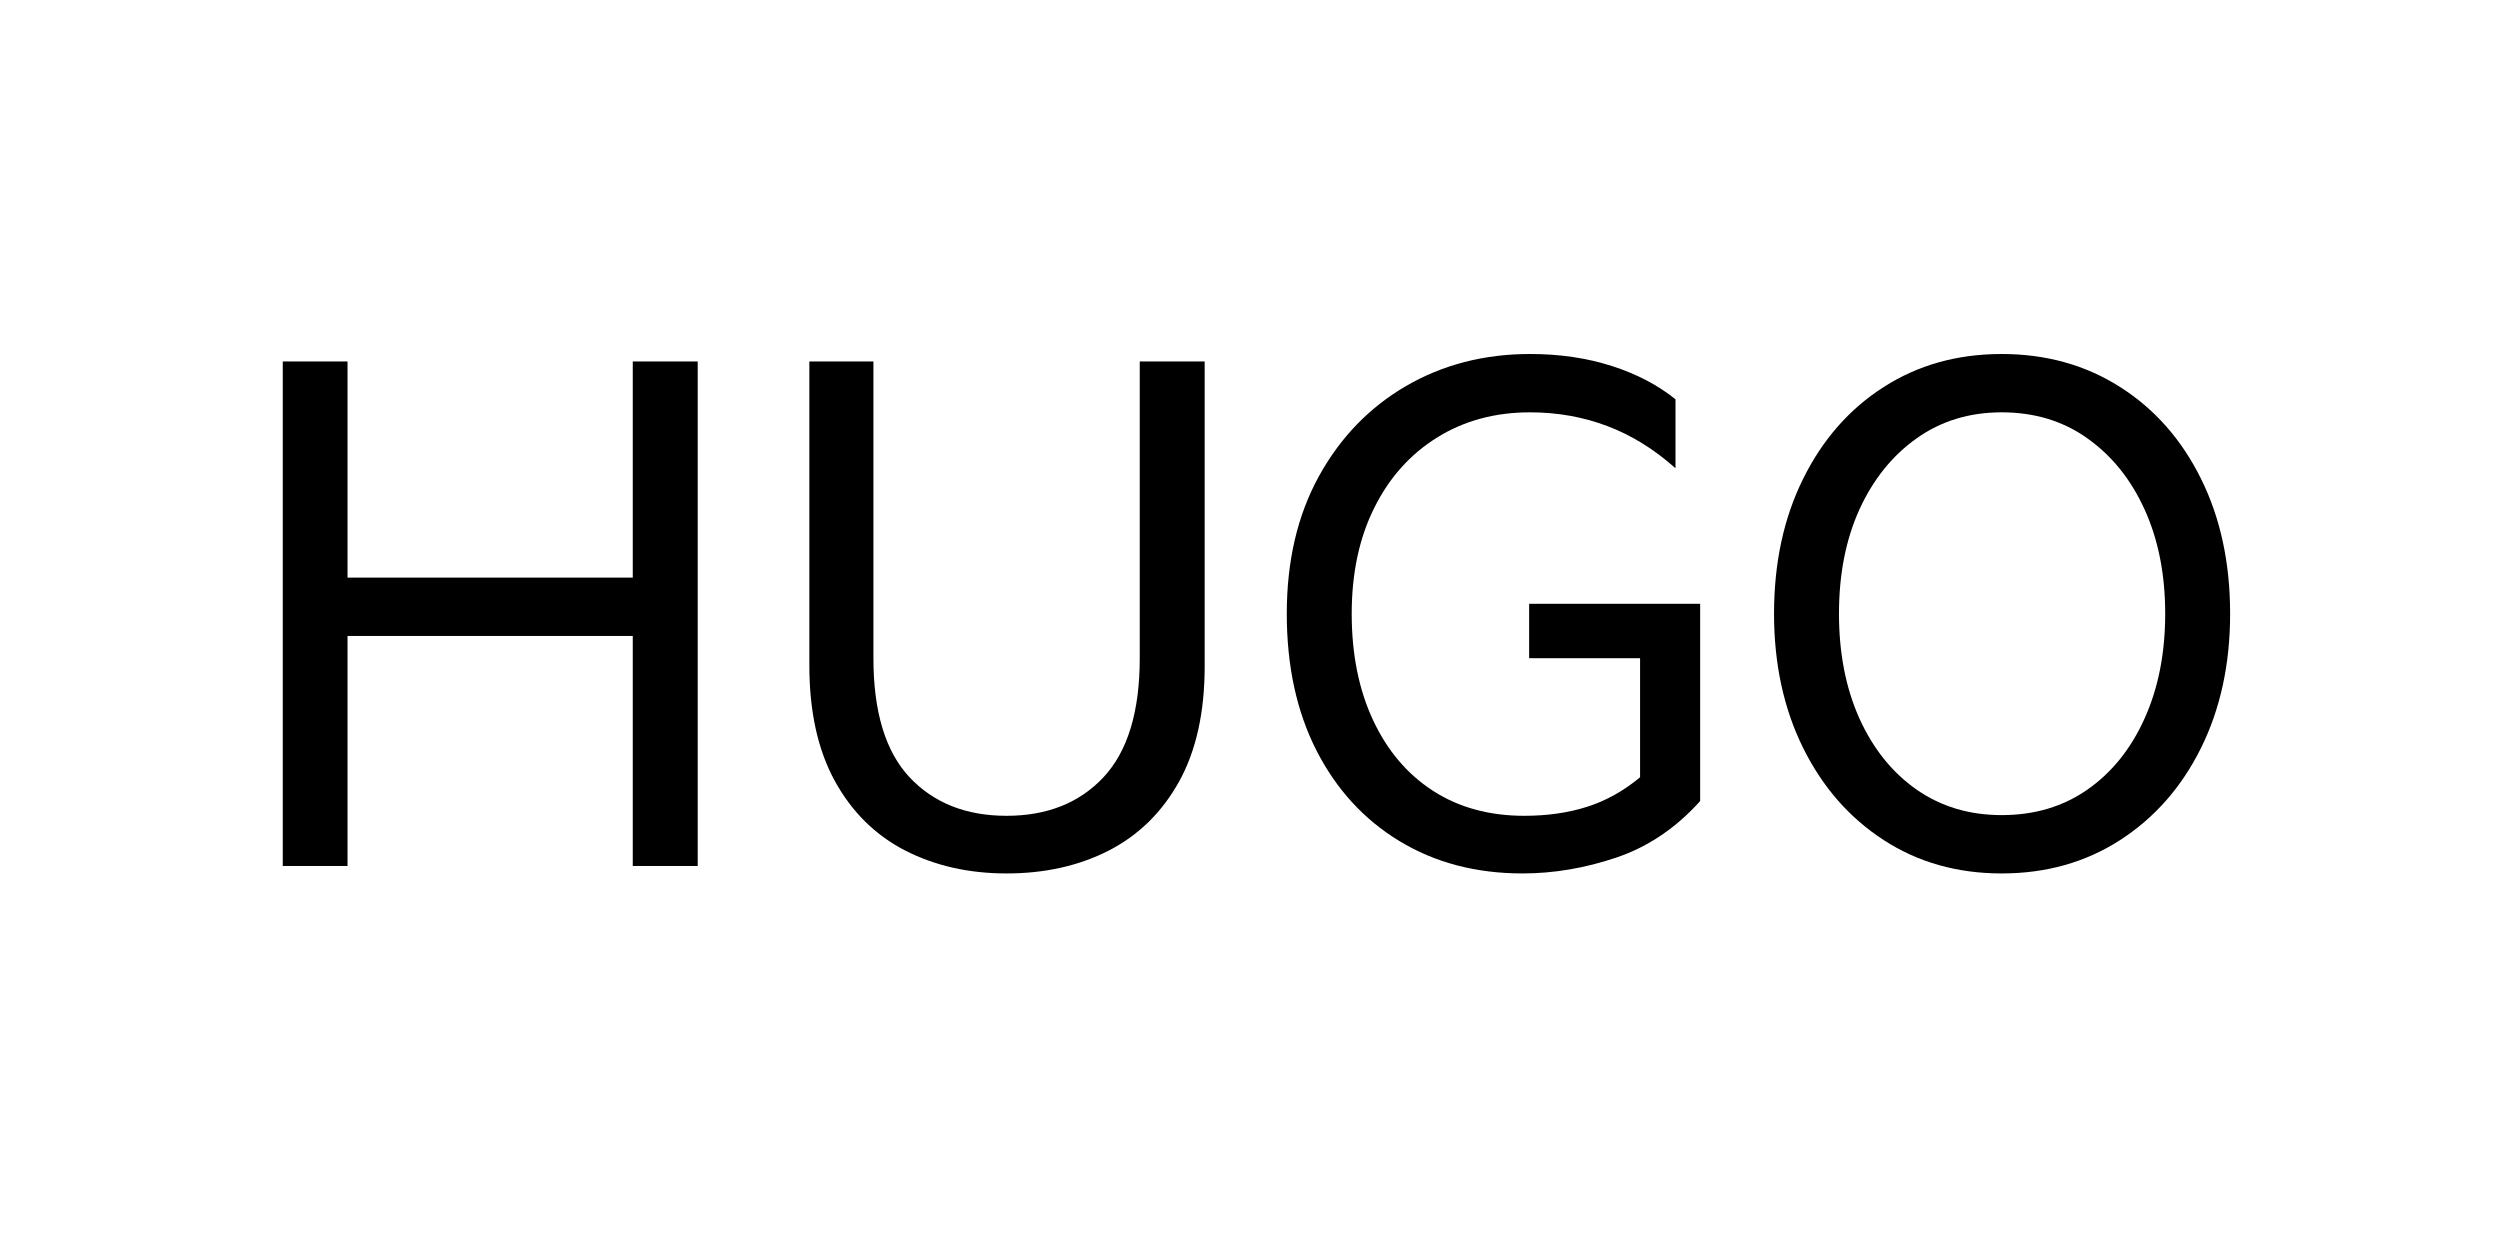
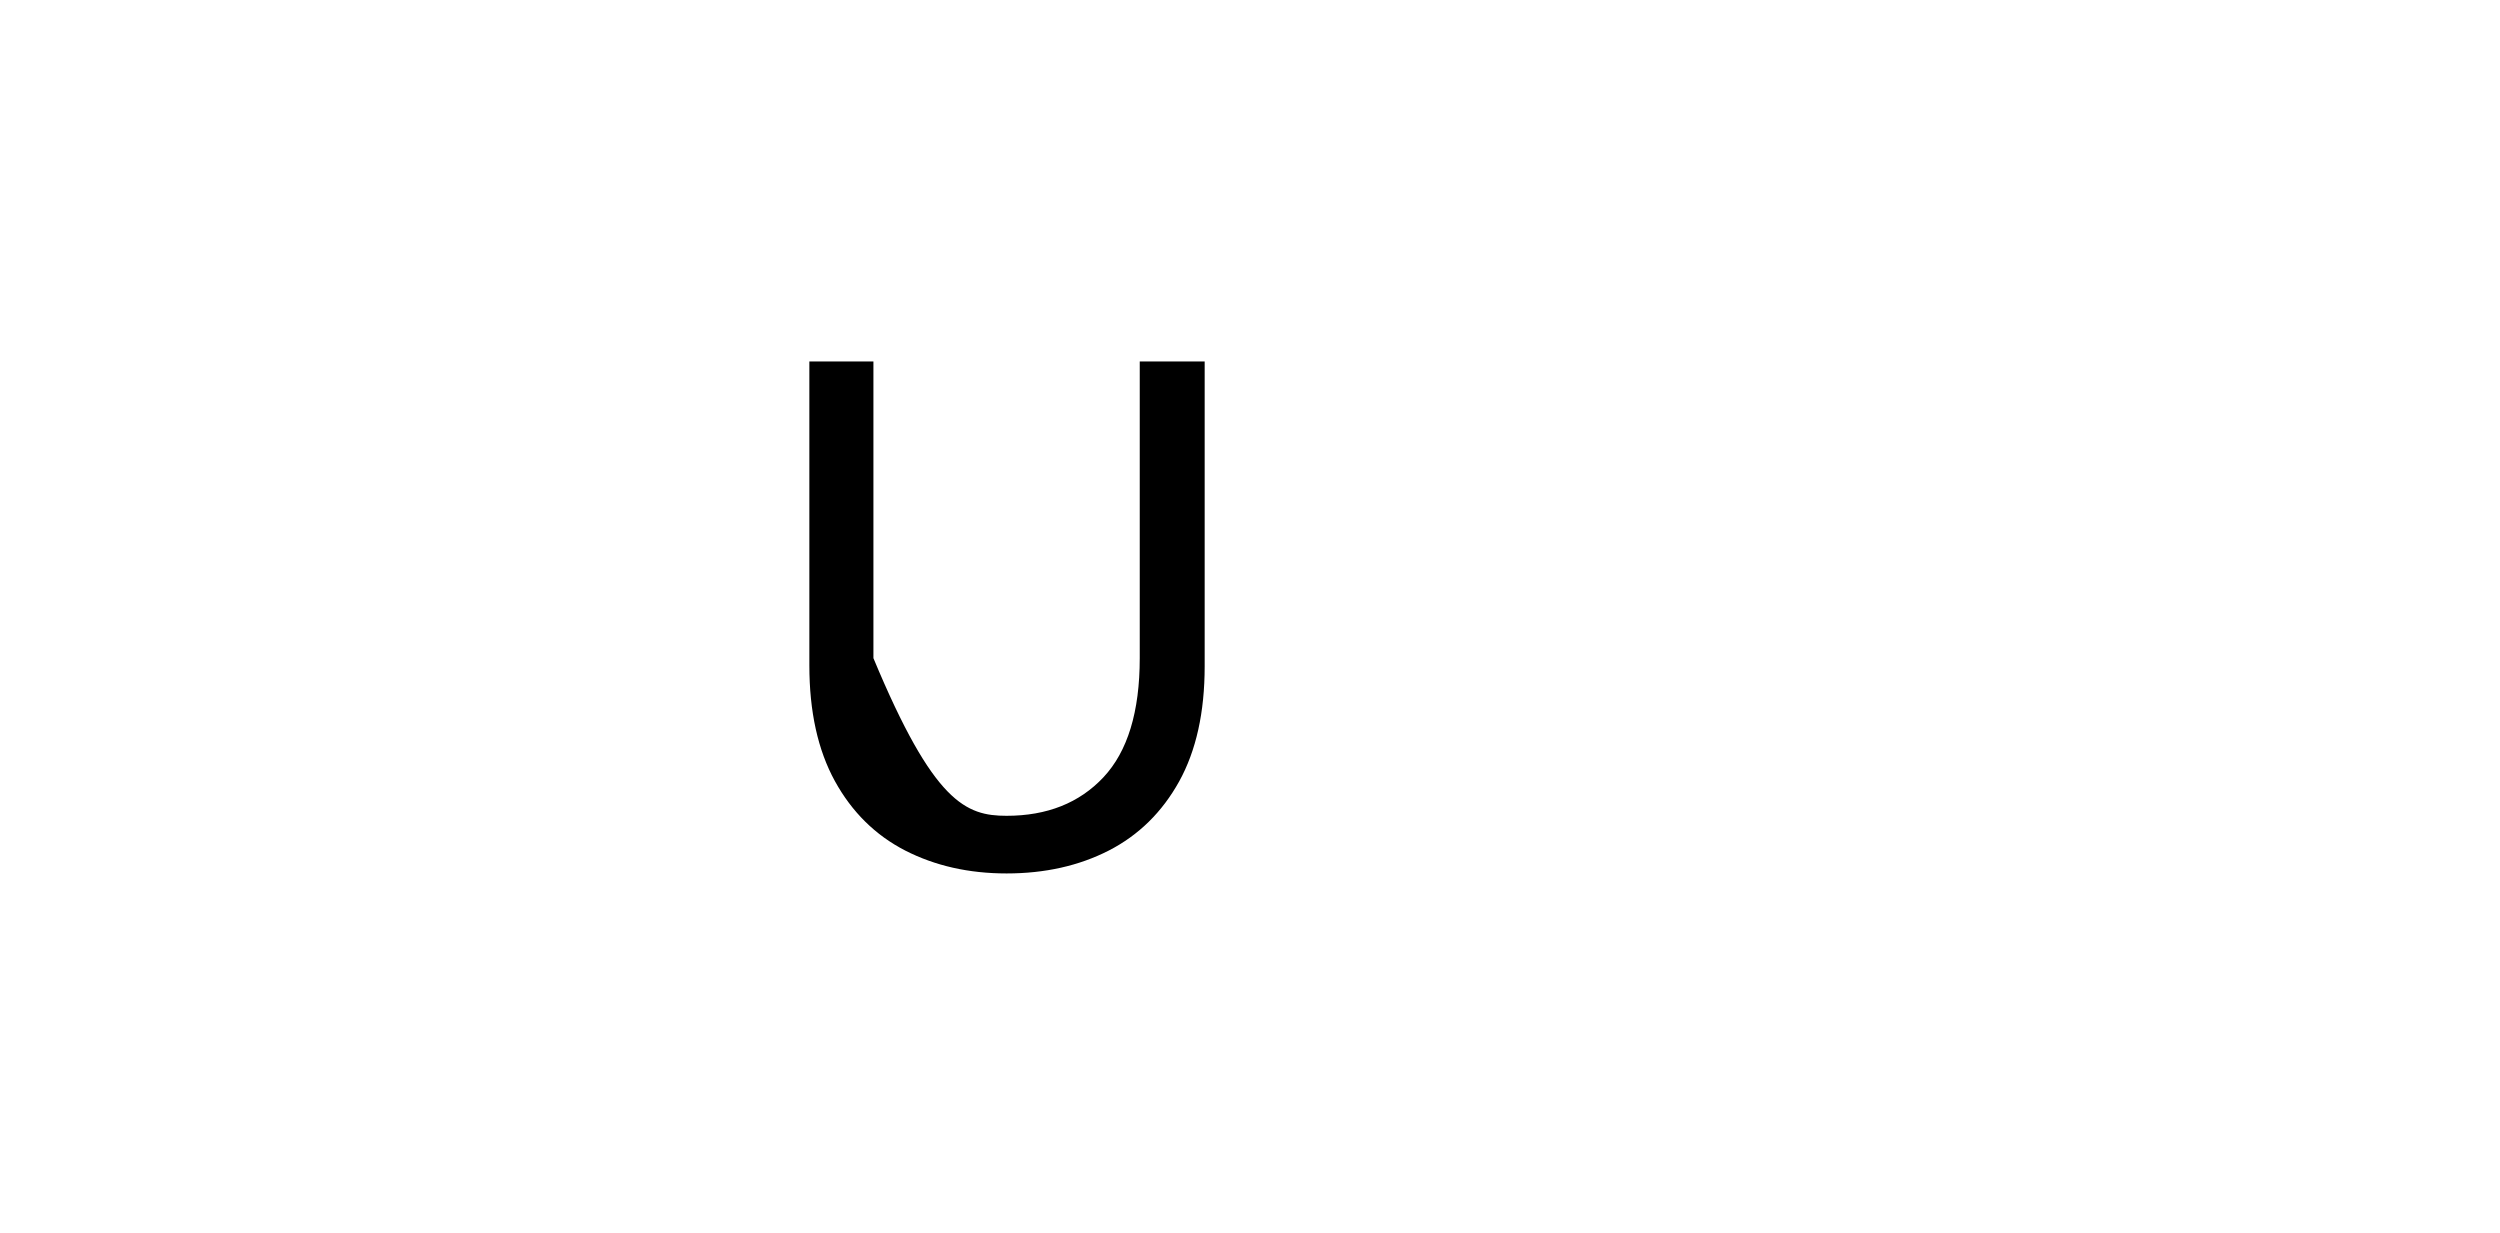
<svg xmlns="http://www.w3.org/2000/svg" width="300" zoomAndPan="magnify" viewBox="0 0 224.88 111" height="148" preserveAspectRatio="xMidYMid meet" version="1.0">
  <defs>
    <g />
  </defs>
  <g fill="#000000" fill-opacity="1">
    <g transform="translate(19.983, 77.938)">
      <g>
-         <path d="M 36.906 -45.406 L 42.75 -45.406 L 42.75 0 L 36.906 0 L 36.906 -20.703 L 11.234 -20.703 L 11.234 0 L 5.406 0 L 5.406 -45.406 L 11.234 -45.406 L 11.234 -25.953 L 36.906 -25.953 Z M 36.906 -45.406 " />
-       </g>
+         </g>
    </g>
  </g>
  <g fill="#000000" fill-opacity="1">
    <g transform="translate(68.126, 77.938)">
      <g>
-         <path d="M 22.406 0.672 C 19.008 0.672 15.969 -0.016 13.281 -1.391 C 10.594 -2.773 8.484 -4.859 6.953 -7.641 C 5.422 -10.43 4.656 -13.898 4.656 -18.047 L 4.656 -45.406 L 10.422 -45.406 L 10.422 -18.703 C 10.422 -13.879 11.504 -10.305 13.672 -7.984 C 15.848 -5.672 18.758 -4.516 22.406 -4.516 C 26.051 -4.516 28.957 -5.672 31.125 -7.984 C 33.301 -10.305 34.391 -13.879 34.391 -18.703 L 34.391 -45.406 L 40.234 -45.406 L 40.234 -17.969 C 40.234 -13.832 39.469 -10.379 37.938 -7.609 C 36.406 -4.848 34.297 -2.773 31.609 -1.391 C 28.922 -0.016 25.852 0.672 22.406 0.672 Z M 22.406 0.672 " />
+         <path d="M 22.406 0.672 C 19.008 0.672 15.969 -0.016 13.281 -1.391 C 10.594 -2.773 8.484 -4.859 6.953 -7.641 C 5.422 -10.43 4.656 -13.898 4.656 -18.047 L 4.656 -45.406 L 10.422 -45.406 L 10.422 -18.703 C 15.848 -5.672 18.758 -4.516 22.406 -4.516 C 26.051 -4.516 28.957 -5.672 31.125 -7.984 C 33.301 -10.305 34.391 -13.879 34.391 -18.703 L 34.391 -45.406 L 40.234 -45.406 L 40.234 -17.969 C 40.234 -13.832 39.469 -10.379 37.938 -7.609 C 36.406 -4.848 34.297 -2.773 31.609 -1.391 C 28.922 -0.016 25.852 0.672 22.406 0.672 Z M 22.406 0.672 " />
      </g>
    </g>
  </g>
  <g fill="#000000" fill-opacity="1">
    <g transform="translate(113.016, 77.938)">
      <g>
-         <path d="M 24.109 -4.516 C 26.18 -4.516 28.066 -4.785 29.766 -5.328 C 31.461 -5.867 33.051 -6.754 34.531 -7.984 L 34.531 -18.703 L 24.547 -18.703 L 24.547 -23.594 L 39.938 -23.594 L 39.938 -5.844 C 37.77 -3.426 35.266 -1.734 32.422 -0.766 C 29.586 0.191 26.766 0.672 23.953 0.672 C 19.766 0.672 16.066 -0.301 12.859 -2.25 C 9.66 -4.195 7.172 -6.922 5.391 -10.422 C 3.617 -13.922 2.734 -18.016 2.734 -22.703 C 2.734 -27.43 3.691 -31.547 5.609 -35.047 C 7.535 -38.547 10.148 -41.258 13.453 -43.188 C 16.766 -45.113 20.488 -46.078 24.625 -46.078 C 27.289 -46.078 29.742 -45.719 31.984 -45 C 34.223 -44.281 36.133 -43.281 37.719 -42 L 37.719 -35.797 C 35.789 -37.516 33.742 -38.781 31.578 -39.594 C 29.41 -40.414 27.094 -40.828 24.625 -40.828 C 21.469 -40.828 18.68 -40.07 16.266 -38.562 C 13.848 -37.062 11.961 -34.953 10.609 -32.234 C 9.254 -29.523 8.578 -26.348 8.578 -22.703 C 8.578 -19.055 9.219 -15.863 10.5 -13.125 C 11.781 -10.383 13.578 -8.266 15.891 -6.766 C 18.211 -5.266 20.953 -4.516 24.109 -4.516 Z M 24.109 -4.516 " />
-       </g>
+         </g>
    </g>
  </g>
  <g fill="#000000" fill-opacity="1">
    <g transform="translate(156.87, 77.938)">
      <g>
-         <path d="M 43.781 -22.703 C 43.781 -18.172 42.906 -14.141 41.156 -10.609 C 39.406 -7.086 36.977 -4.328 33.875 -2.328 C 30.77 -0.328 27.219 0.672 23.219 0.672 C 19.227 0.672 15.691 -0.328 12.609 -2.328 C 9.523 -4.328 7.109 -7.086 5.359 -10.609 C 3.609 -14.141 2.734 -18.172 2.734 -22.703 C 2.734 -27.285 3.609 -31.336 5.359 -34.859 C 7.109 -38.391 9.523 -41.141 12.609 -43.109 C 15.691 -45.086 19.227 -46.078 23.219 -46.078 C 27.219 -46.078 30.77 -45.086 33.875 -43.109 C 36.977 -41.141 39.406 -38.391 41.156 -34.859 C 42.906 -31.336 43.781 -27.285 43.781 -22.703 Z M 37.938 -22.703 C 37.938 -26.254 37.316 -29.383 36.078 -32.094 C 34.848 -34.801 33.133 -36.93 30.938 -38.484 C 28.75 -40.047 26.176 -40.828 23.219 -40.828 C 20.312 -40.828 17.758 -40.047 15.562 -38.484 C 13.375 -36.93 11.66 -34.801 10.422 -32.094 C 9.191 -29.383 8.578 -26.254 8.578 -22.703 C 8.578 -19.148 9.191 -16.004 10.422 -13.266 C 11.66 -10.535 13.375 -8.406 15.562 -6.875 C 17.758 -5.344 20.312 -4.578 23.219 -4.578 C 26.176 -4.578 28.75 -5.344 30.938 -6.875 C 33.133 -8.406 34.848 -10.535 36.078 -13.266 C 37.316 -16.004 37.938 -19.148 37.938 -22.703 Z M 37.938 -22.703 " />
-       </g>
+         </g>
    </g>
  </g>
</svg>